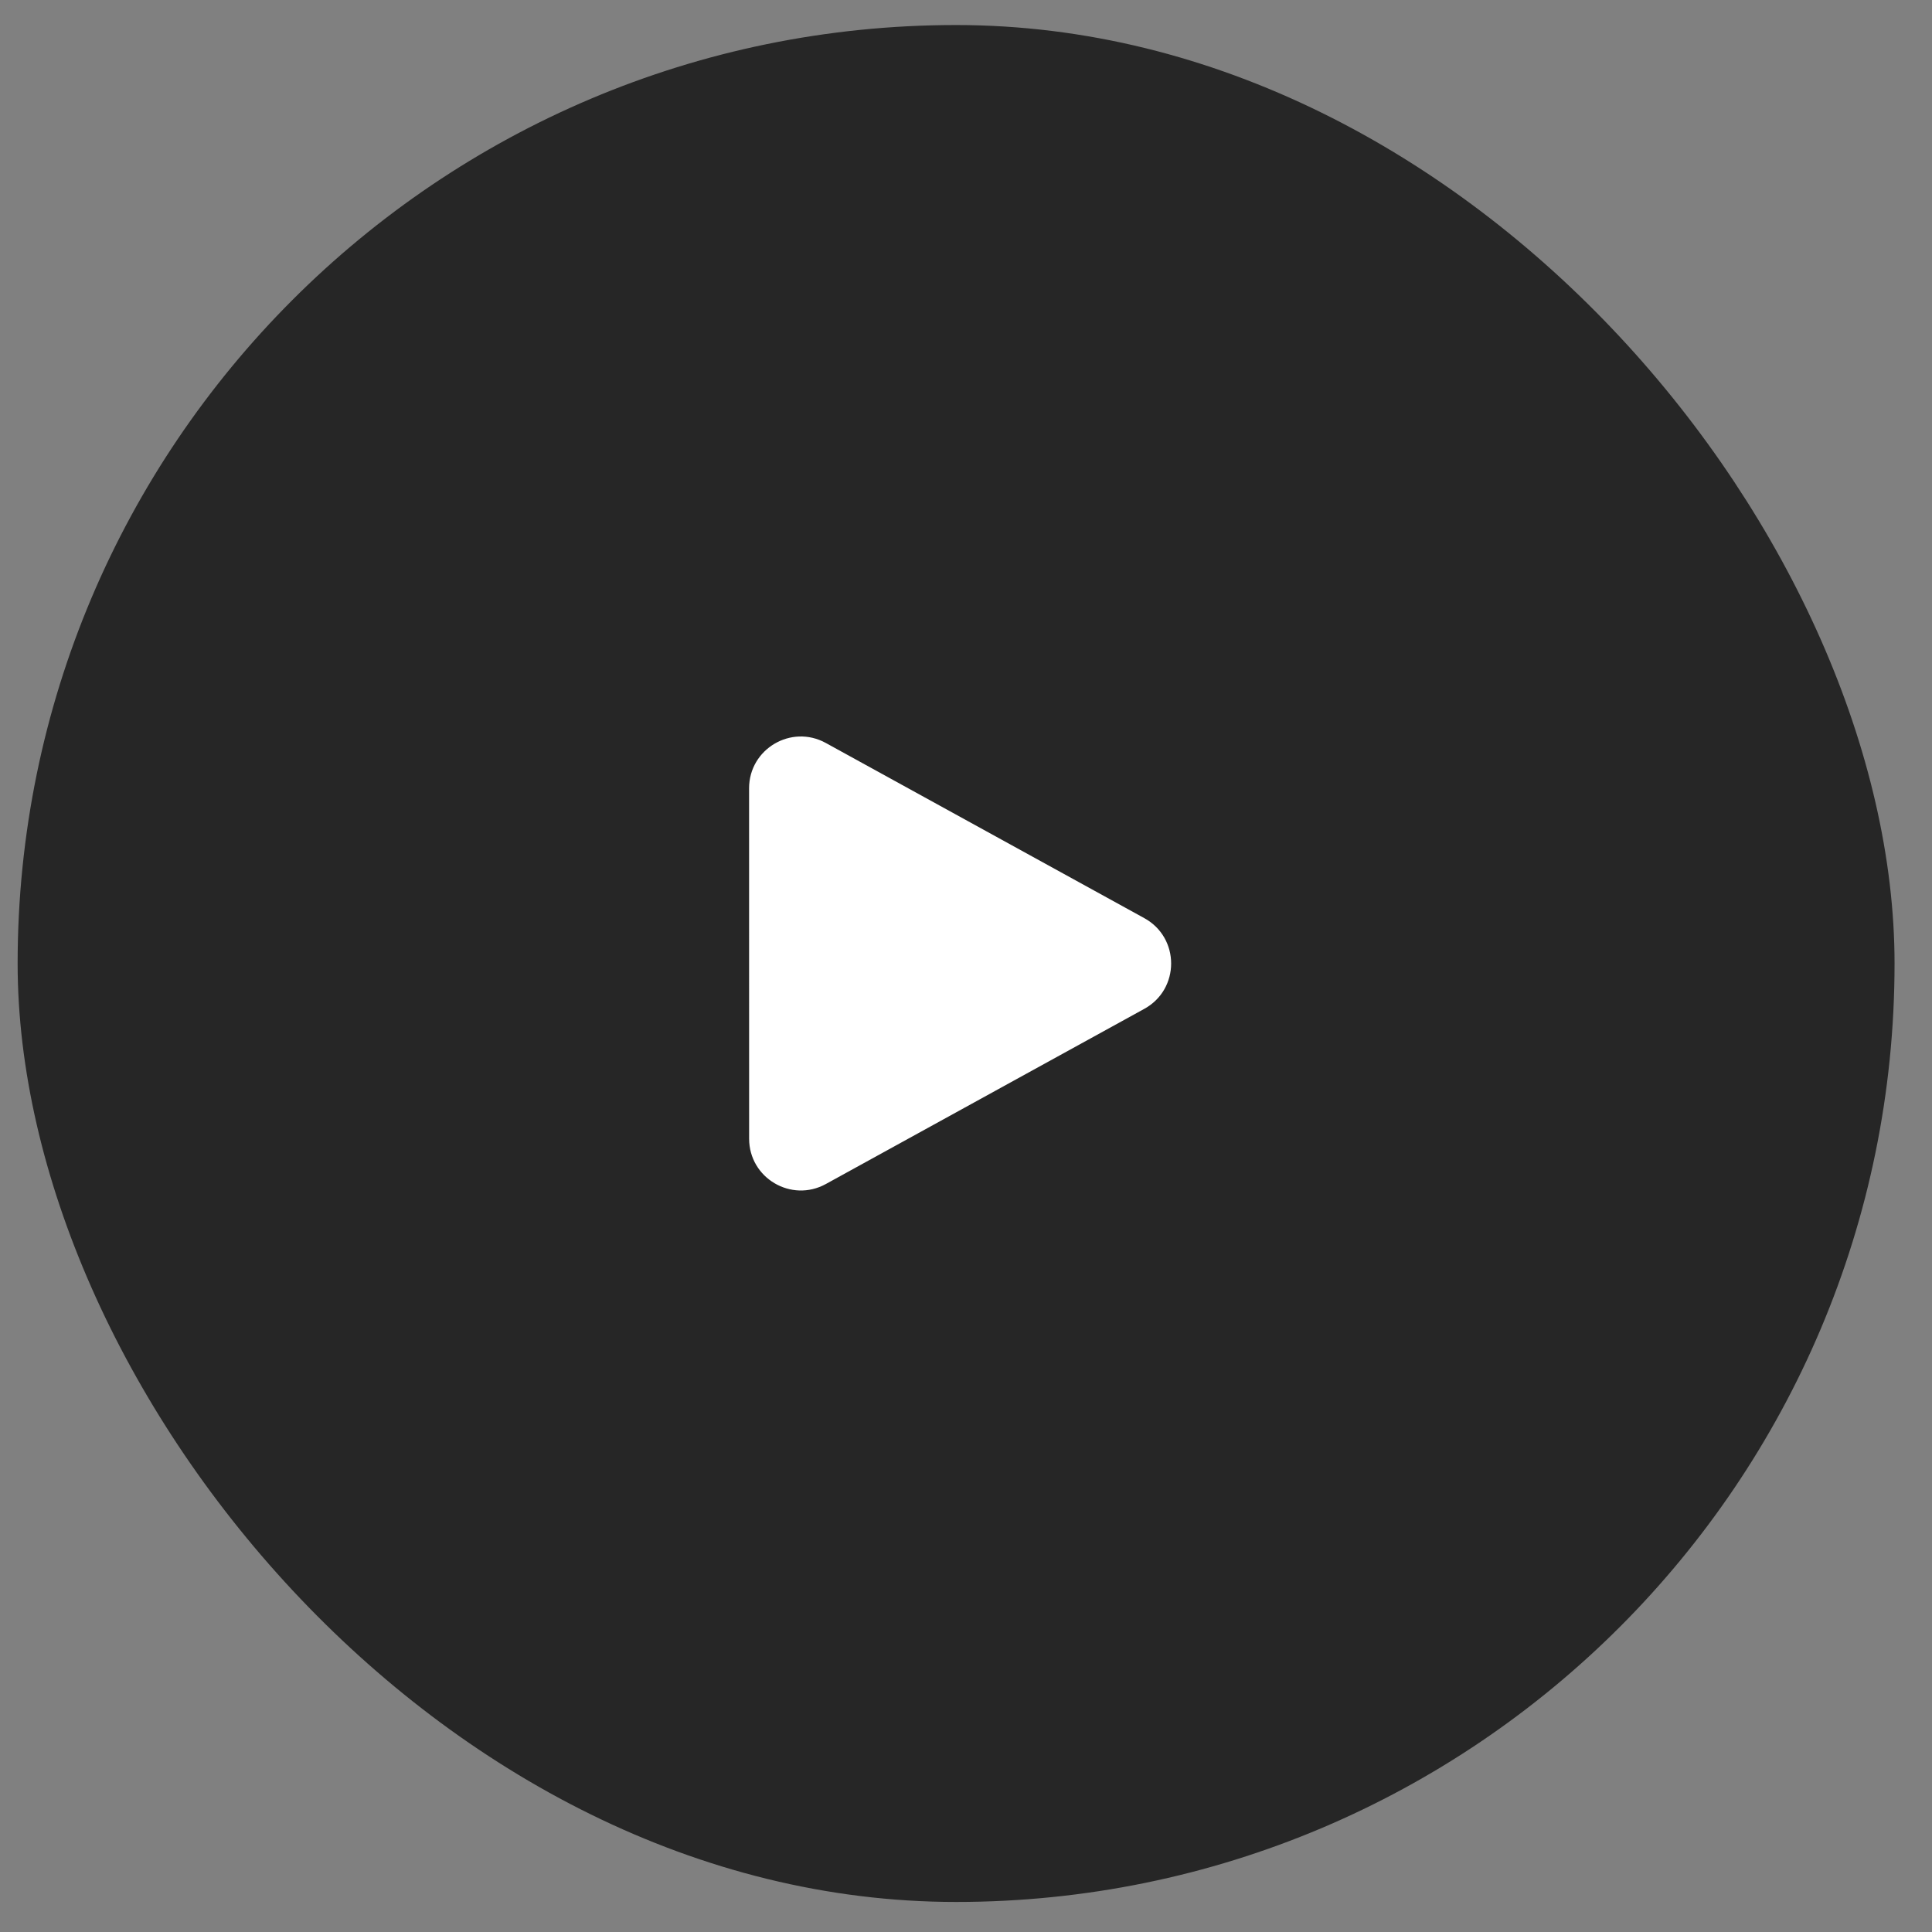
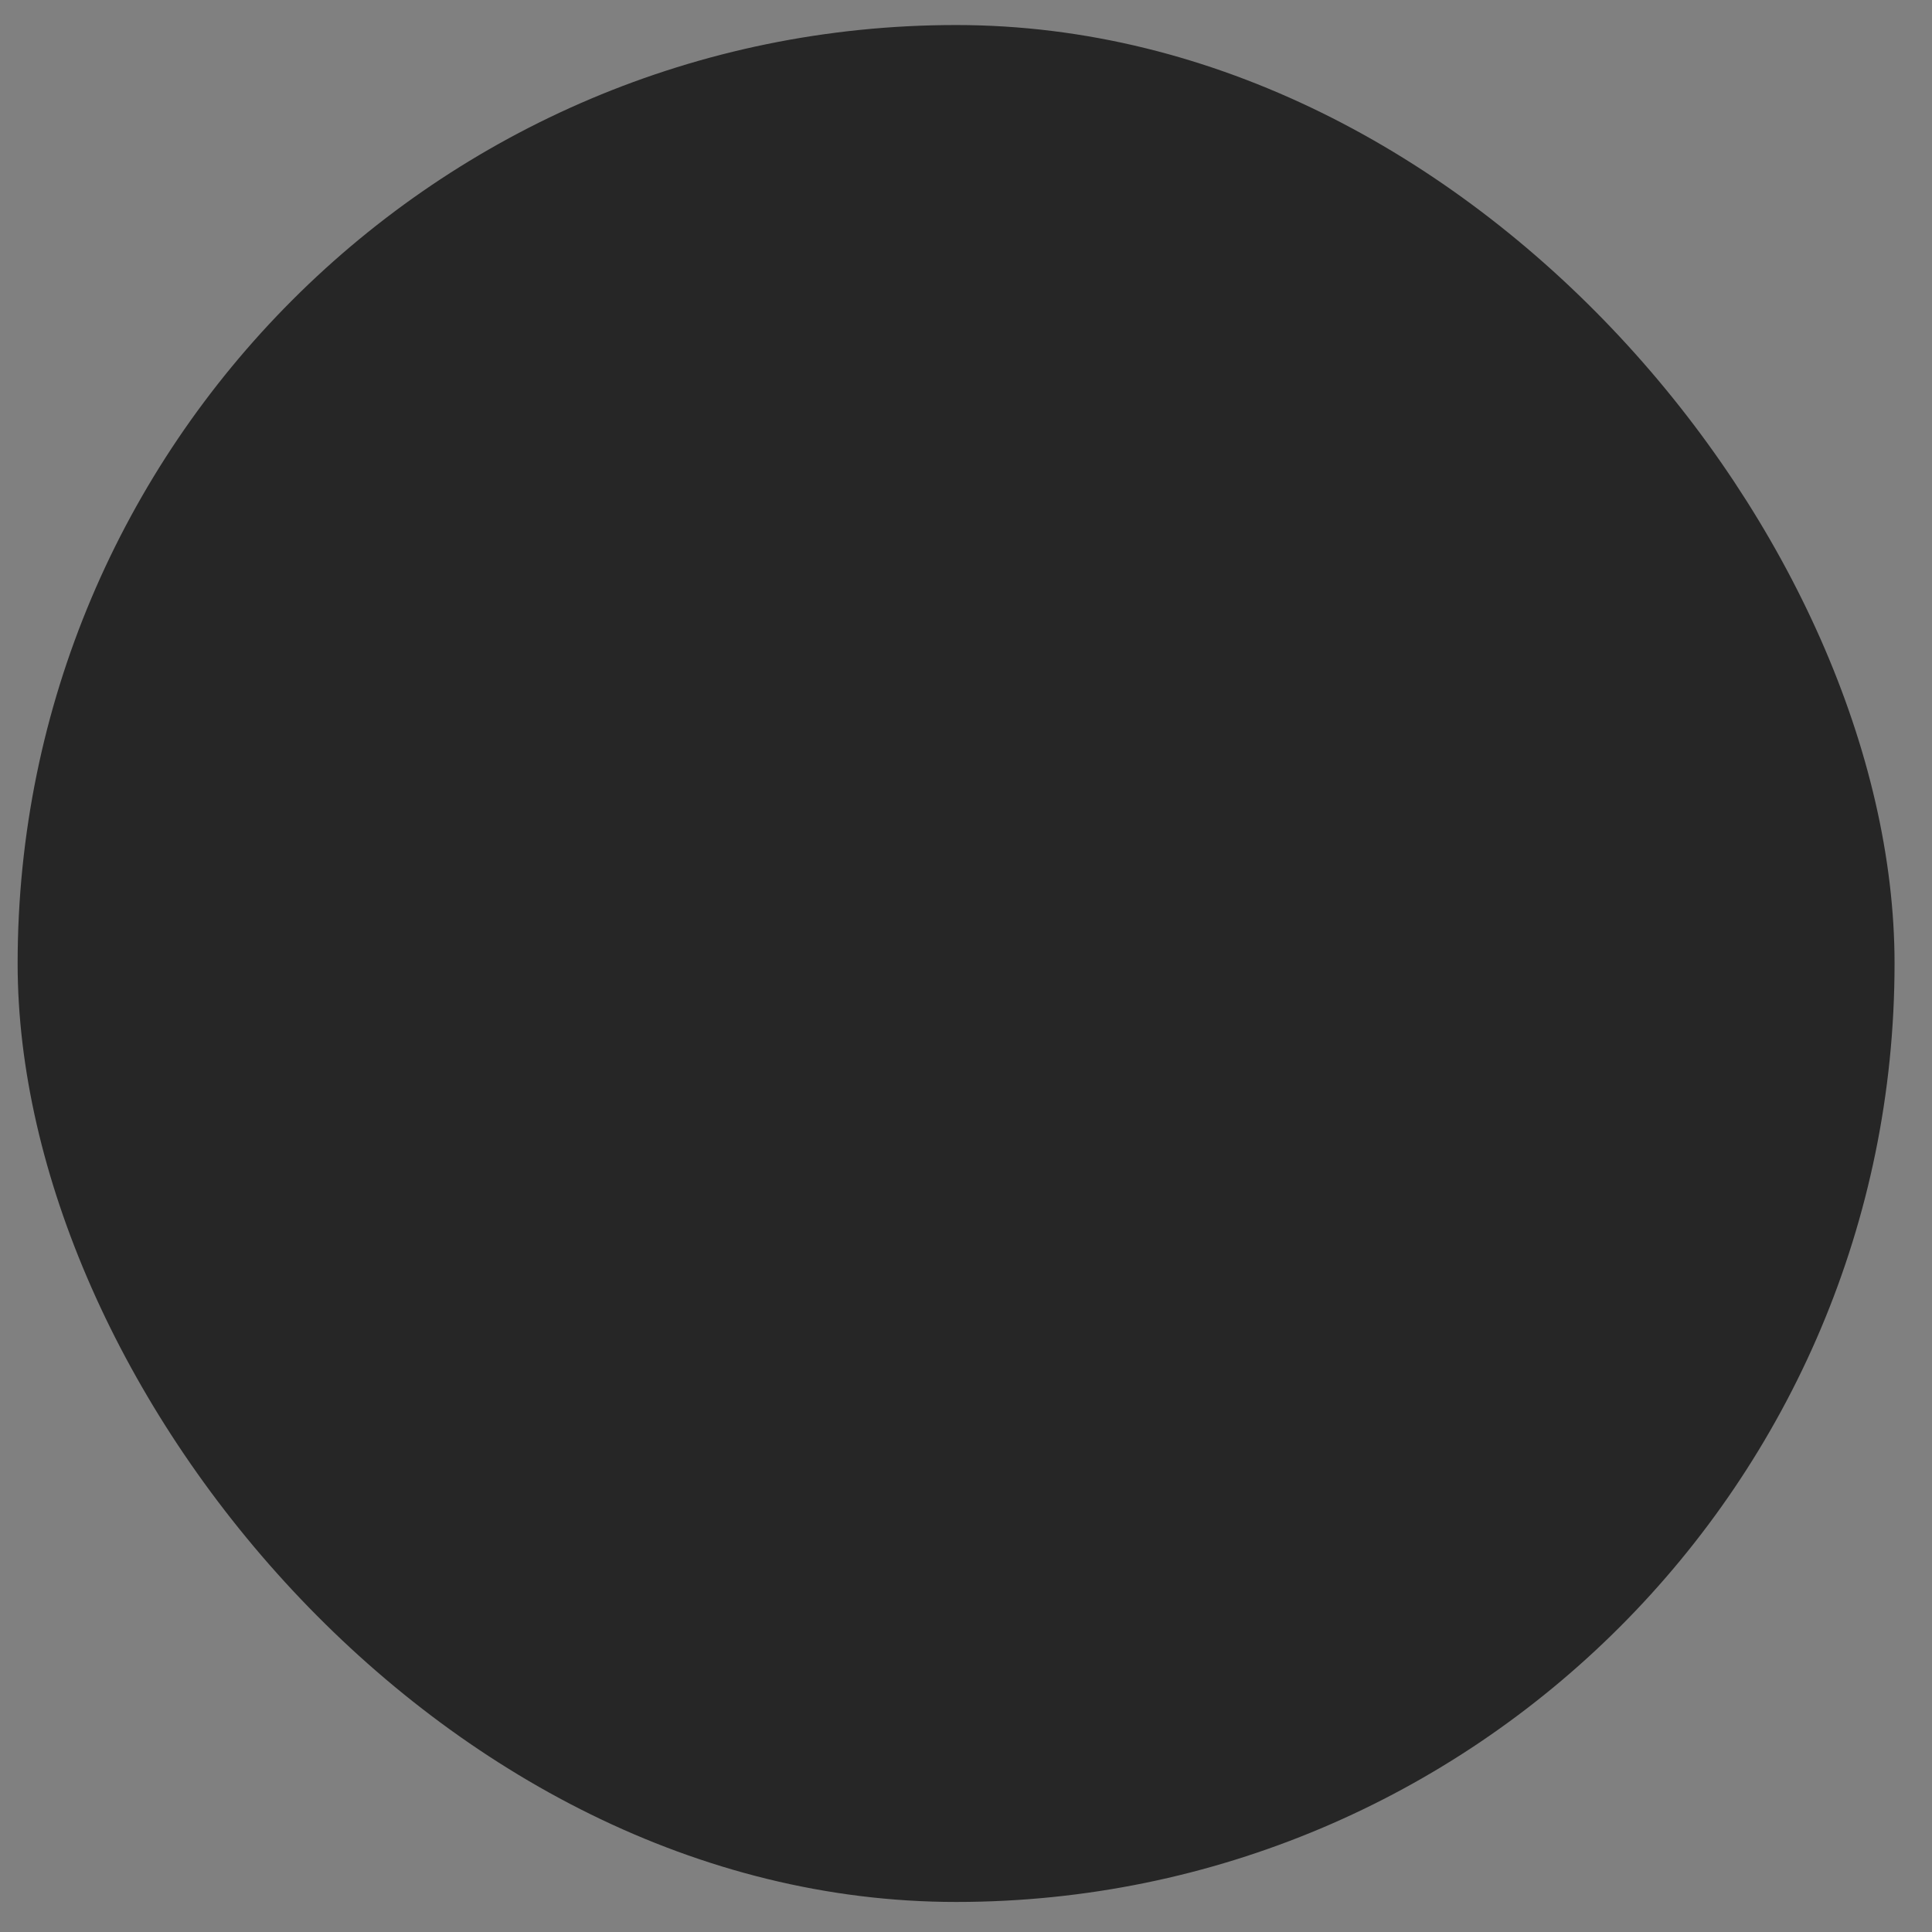
<svg xmlns="http://www.w3.org/2000/svg" width="47" height="47" viewBox="0 0 47 47" fill="none">
  <rect x="0" y="0" width="47" height="47" fill="#808080" stroke="none" />
  <rect x="0.429" y="0.609" width="45.66" height="45.66" rx="22.83" fill="black" fill-opacity="0.7" />
-   <path fill-rule="evenodd" clip-rule="evenodd" d="M18.223 19.177C18.223 18.219 19.25 17.613 20.089 18.074L27.838 22.336C28.708 22.814 28.708 24.064 27.838 24.542L20.09 28.804C19.251 29.265 18.224 28.659 18.224 27.701L18.223 19.177Z" fill="white" />
</svg>